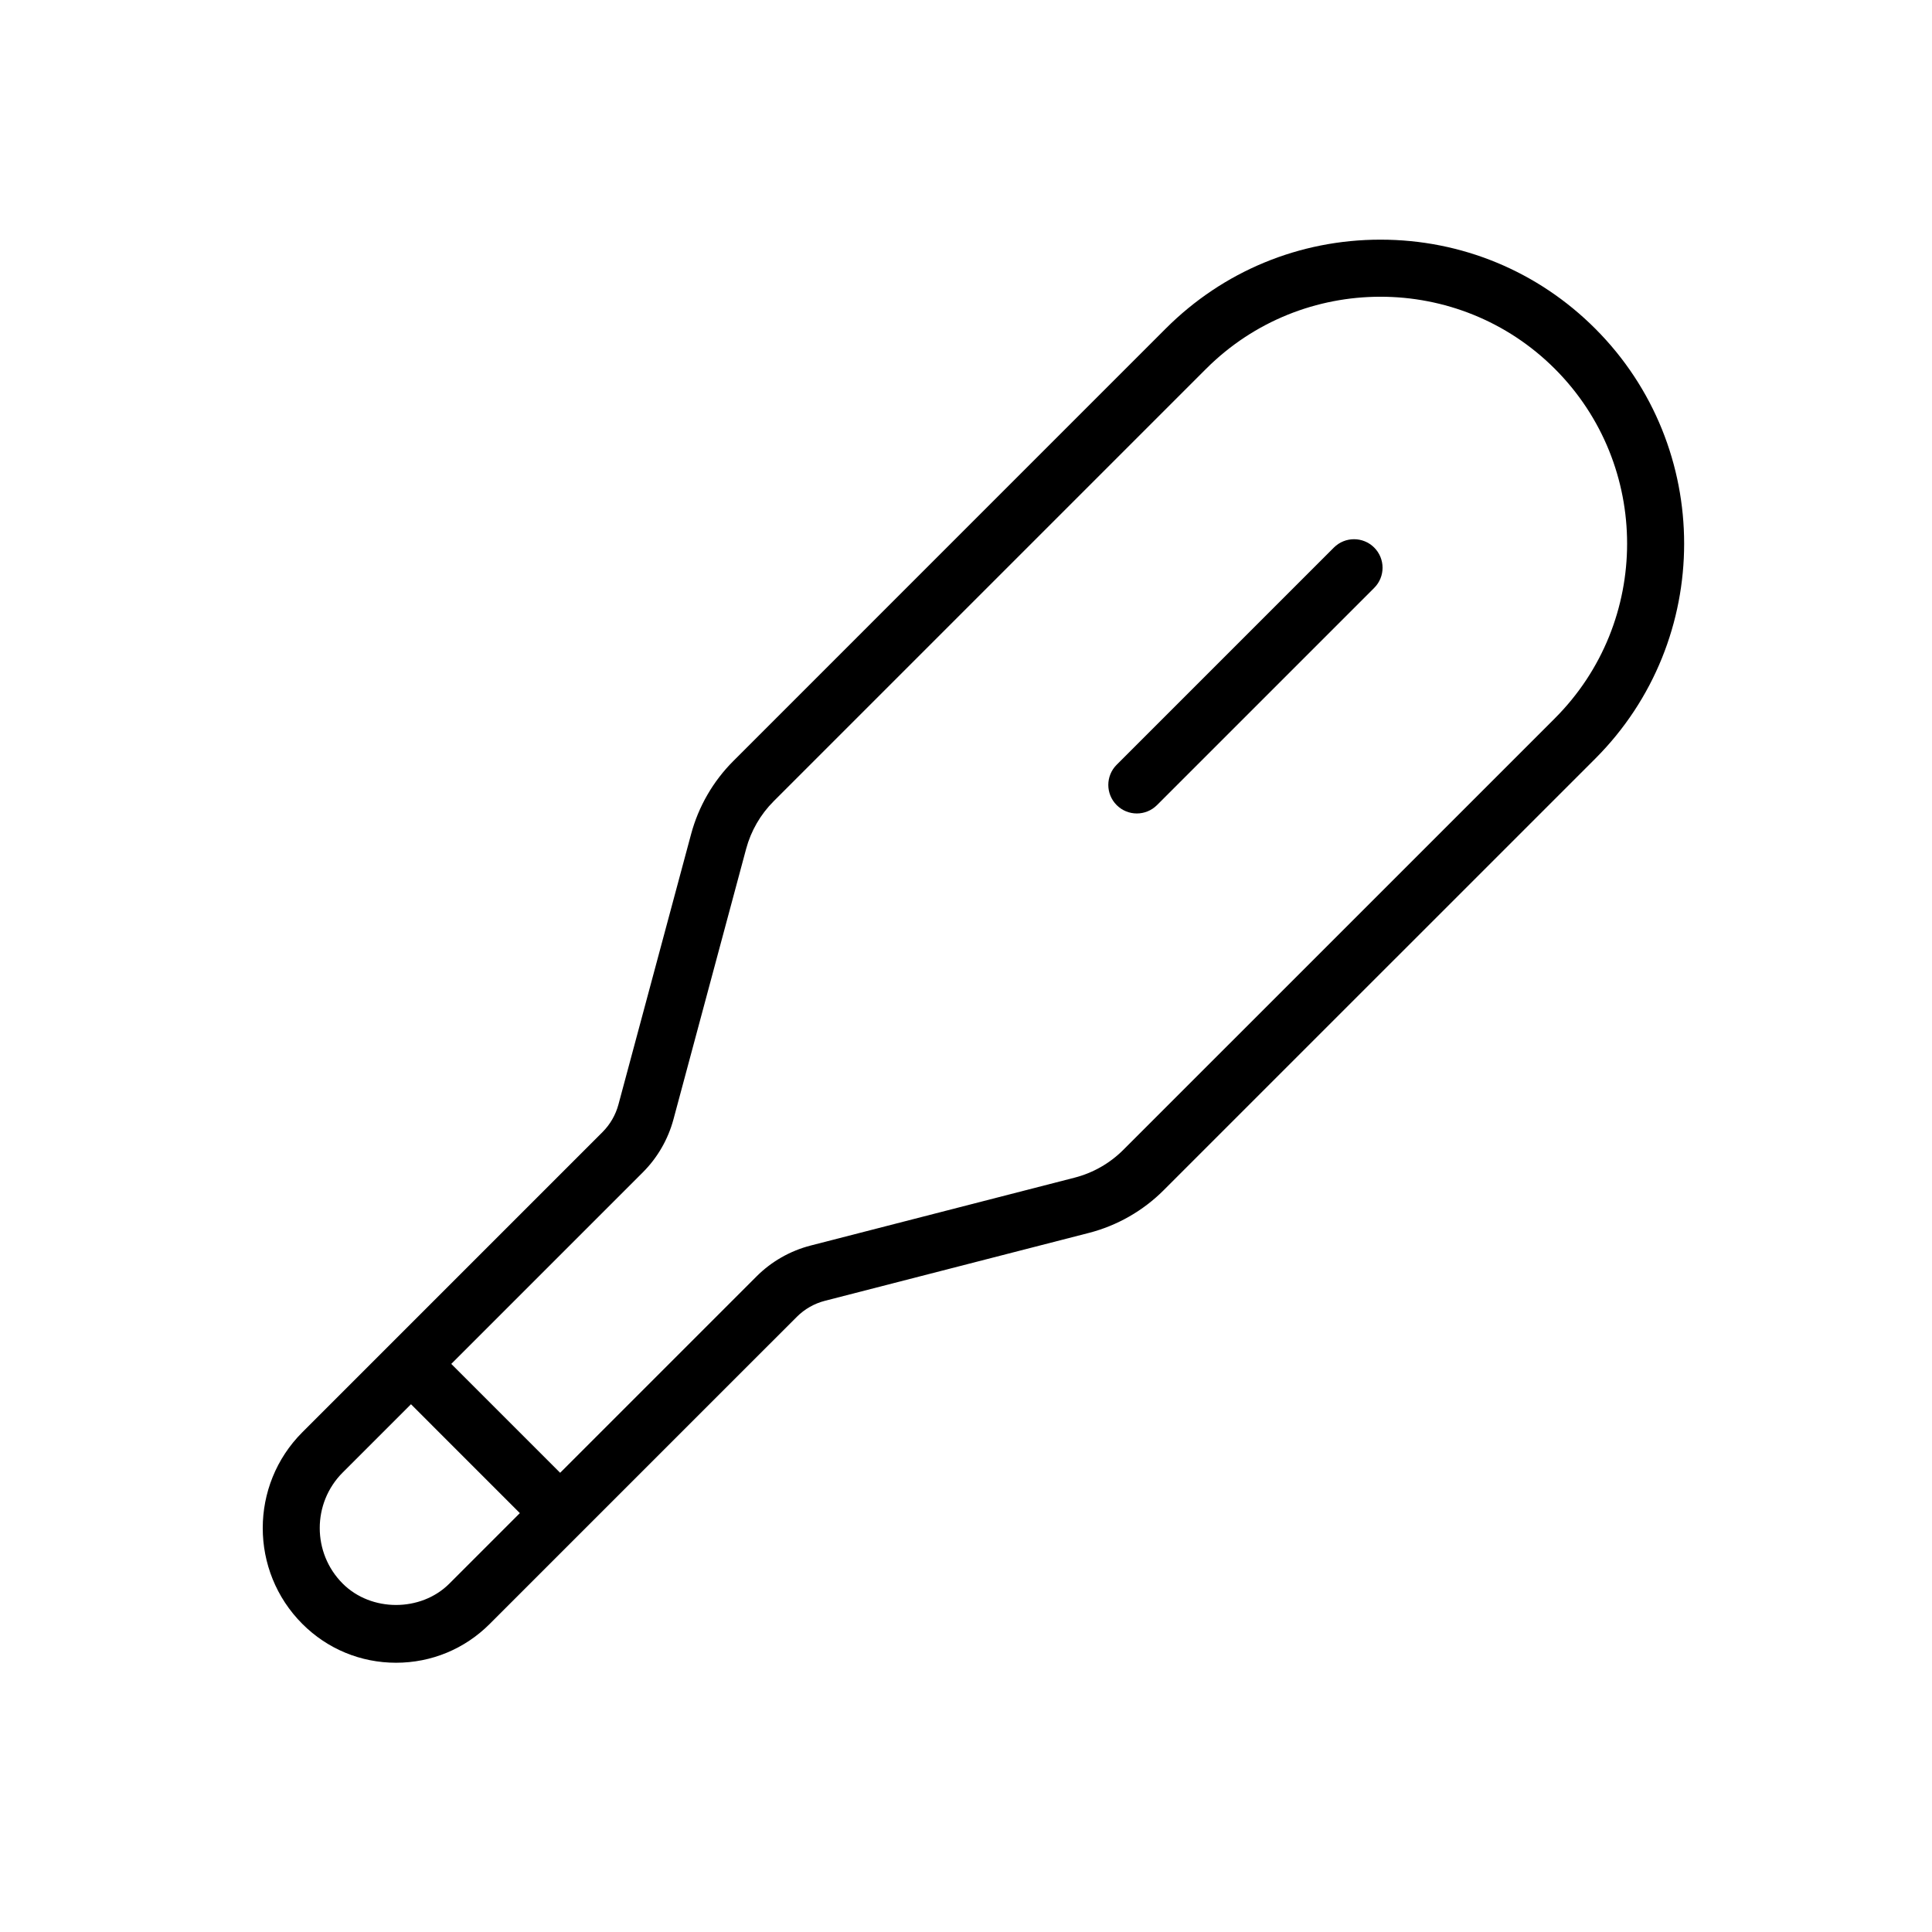
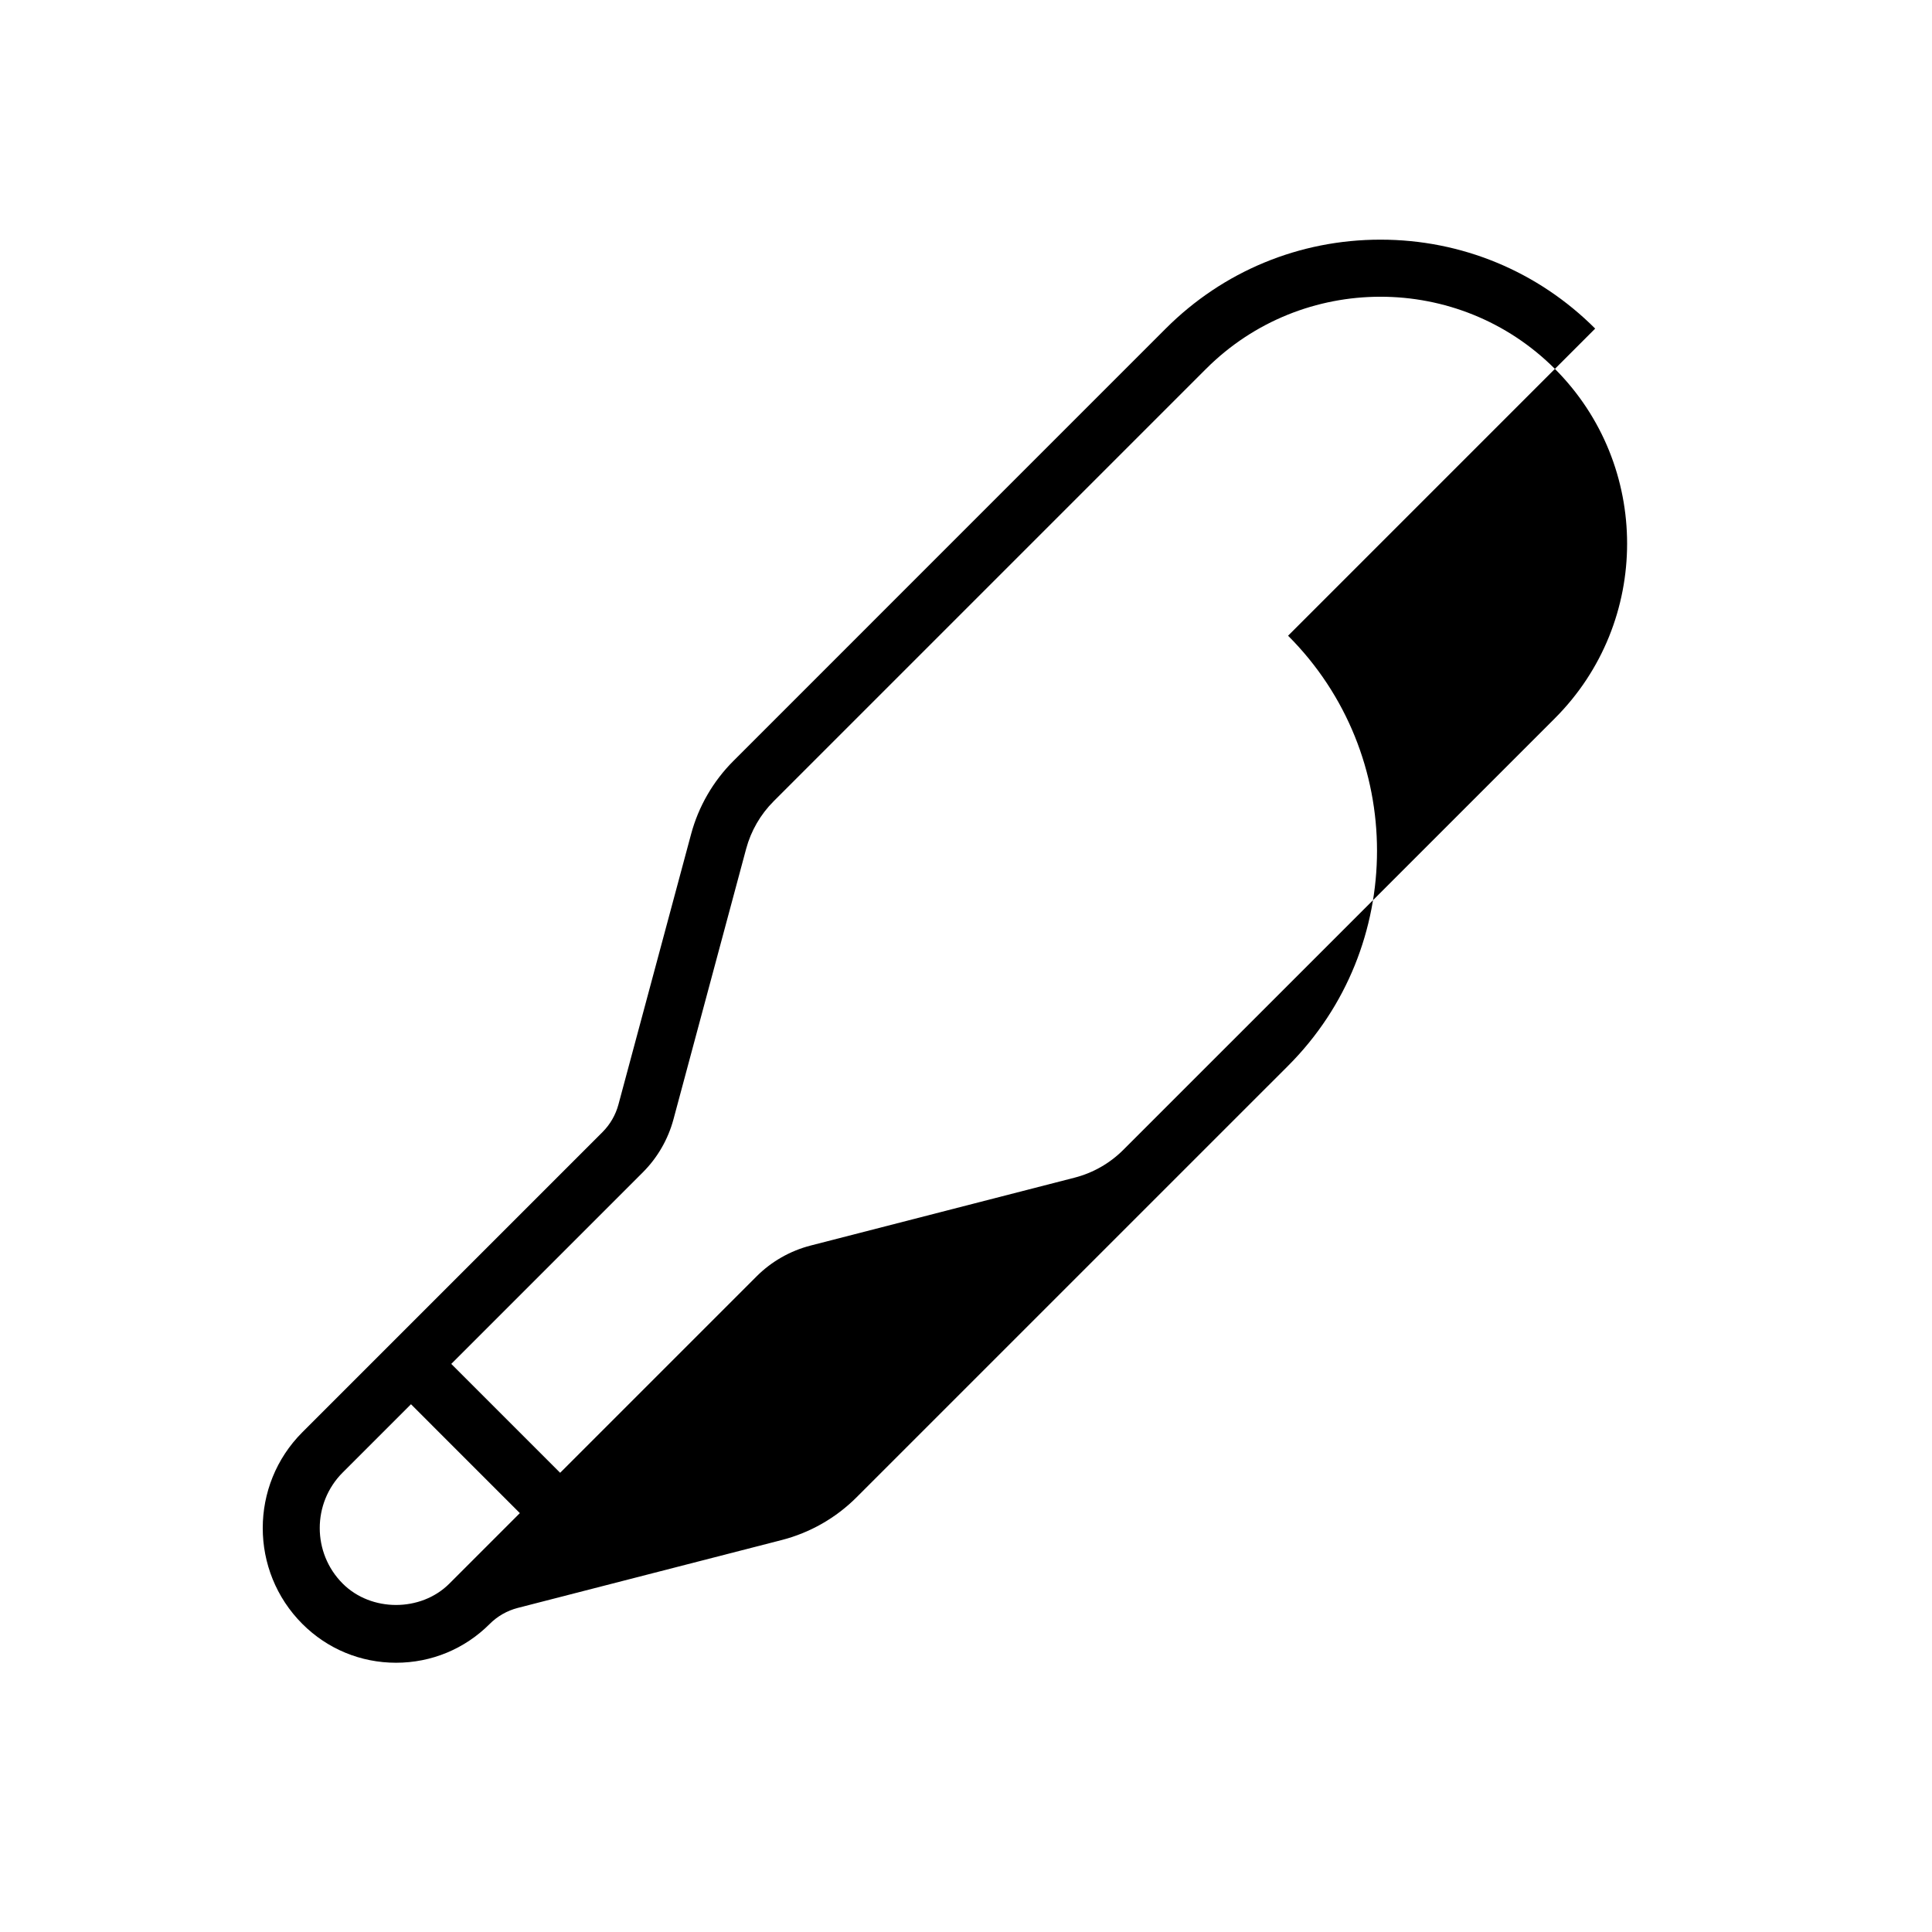
<svg xmlns="http://www.w3.org/2000/svg" fill="#000000" width="800px" height="800px" version="1.1" viewBox="144 144 512 512">
  <g>
-     <path d="m566.74 231.08c-15.199-15.199-35.41-23.57-56.906-23.57-21.496 0-41.707 8.371-56.906 23.57l-114.59 114.6c-5.359 5.359-9.23 12.059-11.191 19.371l-19.258 71.668c-0.742 2.754-2.199 5.273-4.207 7.285l-79.547 79.547c-14.008 14.008-14.008 36.805 0 50.812 6.629 6.629 15.445 10.281 24.82 10.281 9.379 0 18.195-3.652 24.82-10.281l81.391-81.387c2.051-2.055 4.625-3.523 7.445-4.25l69.941-17.988c7.492-1.926 14.352-5.84 19.824-11.312l114.37-114.36c31.426-31.426 31.426-82.559 0-113.98zm-303.65 332.59c-7.547 7.551-20.723 7.551-28.27 0-8.113-8.117-8.113-21.324 0-29.438l18.094-18.094 28.852 28.855zm292.96-229.3-114.37 114.36c-3.562 3.562-8.023 6.109-12.906 7.363l-69.941 17.988c-5.438 1.398-10.406 4.234-14.367 8.203l-52.023 52.02-28.852-28.855 50.77-50.77c3.879-3.879 6.68-8.73 8.113-14.043l19.258-71.676c1.277-4.762 3.797-9.121 7.285-12.609l114.6-114.6c12.742-12.742 29.48-19.113 46.219-19.113 16.738 0 33.477 6.367 46.219 19.113 25.527 25.539 25.527 67.082-0.004 92.613z" />
-     <path d="m497.49 289.11-57.562 57.562c-2.953 2.949-2.953 7.734 0 10.688 1.477 1.477 3.41 2.215 5.344 2.215 1.934 0 3.867-0.738 5.344-2.215l57.562-57.562c2.953-2.949 2.953-7.734 0-10.688-2.953-2.949-7.734-2.949-10.688 0z" />
+     <path d="m566.74 231.08c-15.199-15.199-35.41-23.57-56.906-23.57-21.496 0-41.707 8.371-56.906 23.57l-114.59 114.6c-5.359 5.359-9.23 12.059-11.191 19.371l-19.258 71.668c-0.742 2.754-2.199 5.273-4.207 7.285l-79.547 79.547c-14.008 14.008-14.008 36.805 0 50.812 6.629 6.629 15.445 10.281 24.82 10.281 9.379 0 18.195-3.652 24.82-10.281c2.051-2.055 4.625-3.523 7.445-4.25l69.941-17.988c7.492-1.926 14.352-5.84 19.824-11.312l114.37-114.36c31.426-31.426 31.426-82.559 0-113.98zm-303.65 332.59c-7.547 7.551-20.723 7.551-28.27 0-8.113-8.117-8.113-21.324 0-29.438l18.094-18.094 28.852 28.855zm292.96-229.3-114.37 114.36c-3.562 3.562-8.023 6.109-12.906 7.363l-69.941 17.988c-5.438 1.398-10.406 4.234-14.367 8.203l-52.023 52.02-28.852-28.855 50.77-50.77c3.879-3.879 6.68-8.73 8.113-14.043l19.258-71.676c1.277-4.762 3.797-9.121 7.285-12.609l114.6-114.6c12.742-12.742 29.48-19.113 46.219-19.113 16.738 0 33.477 6.367 46.219 19.113 25.527 25.539 25.527 67.082-0.004 92.613z" />
  </g>
</svg>